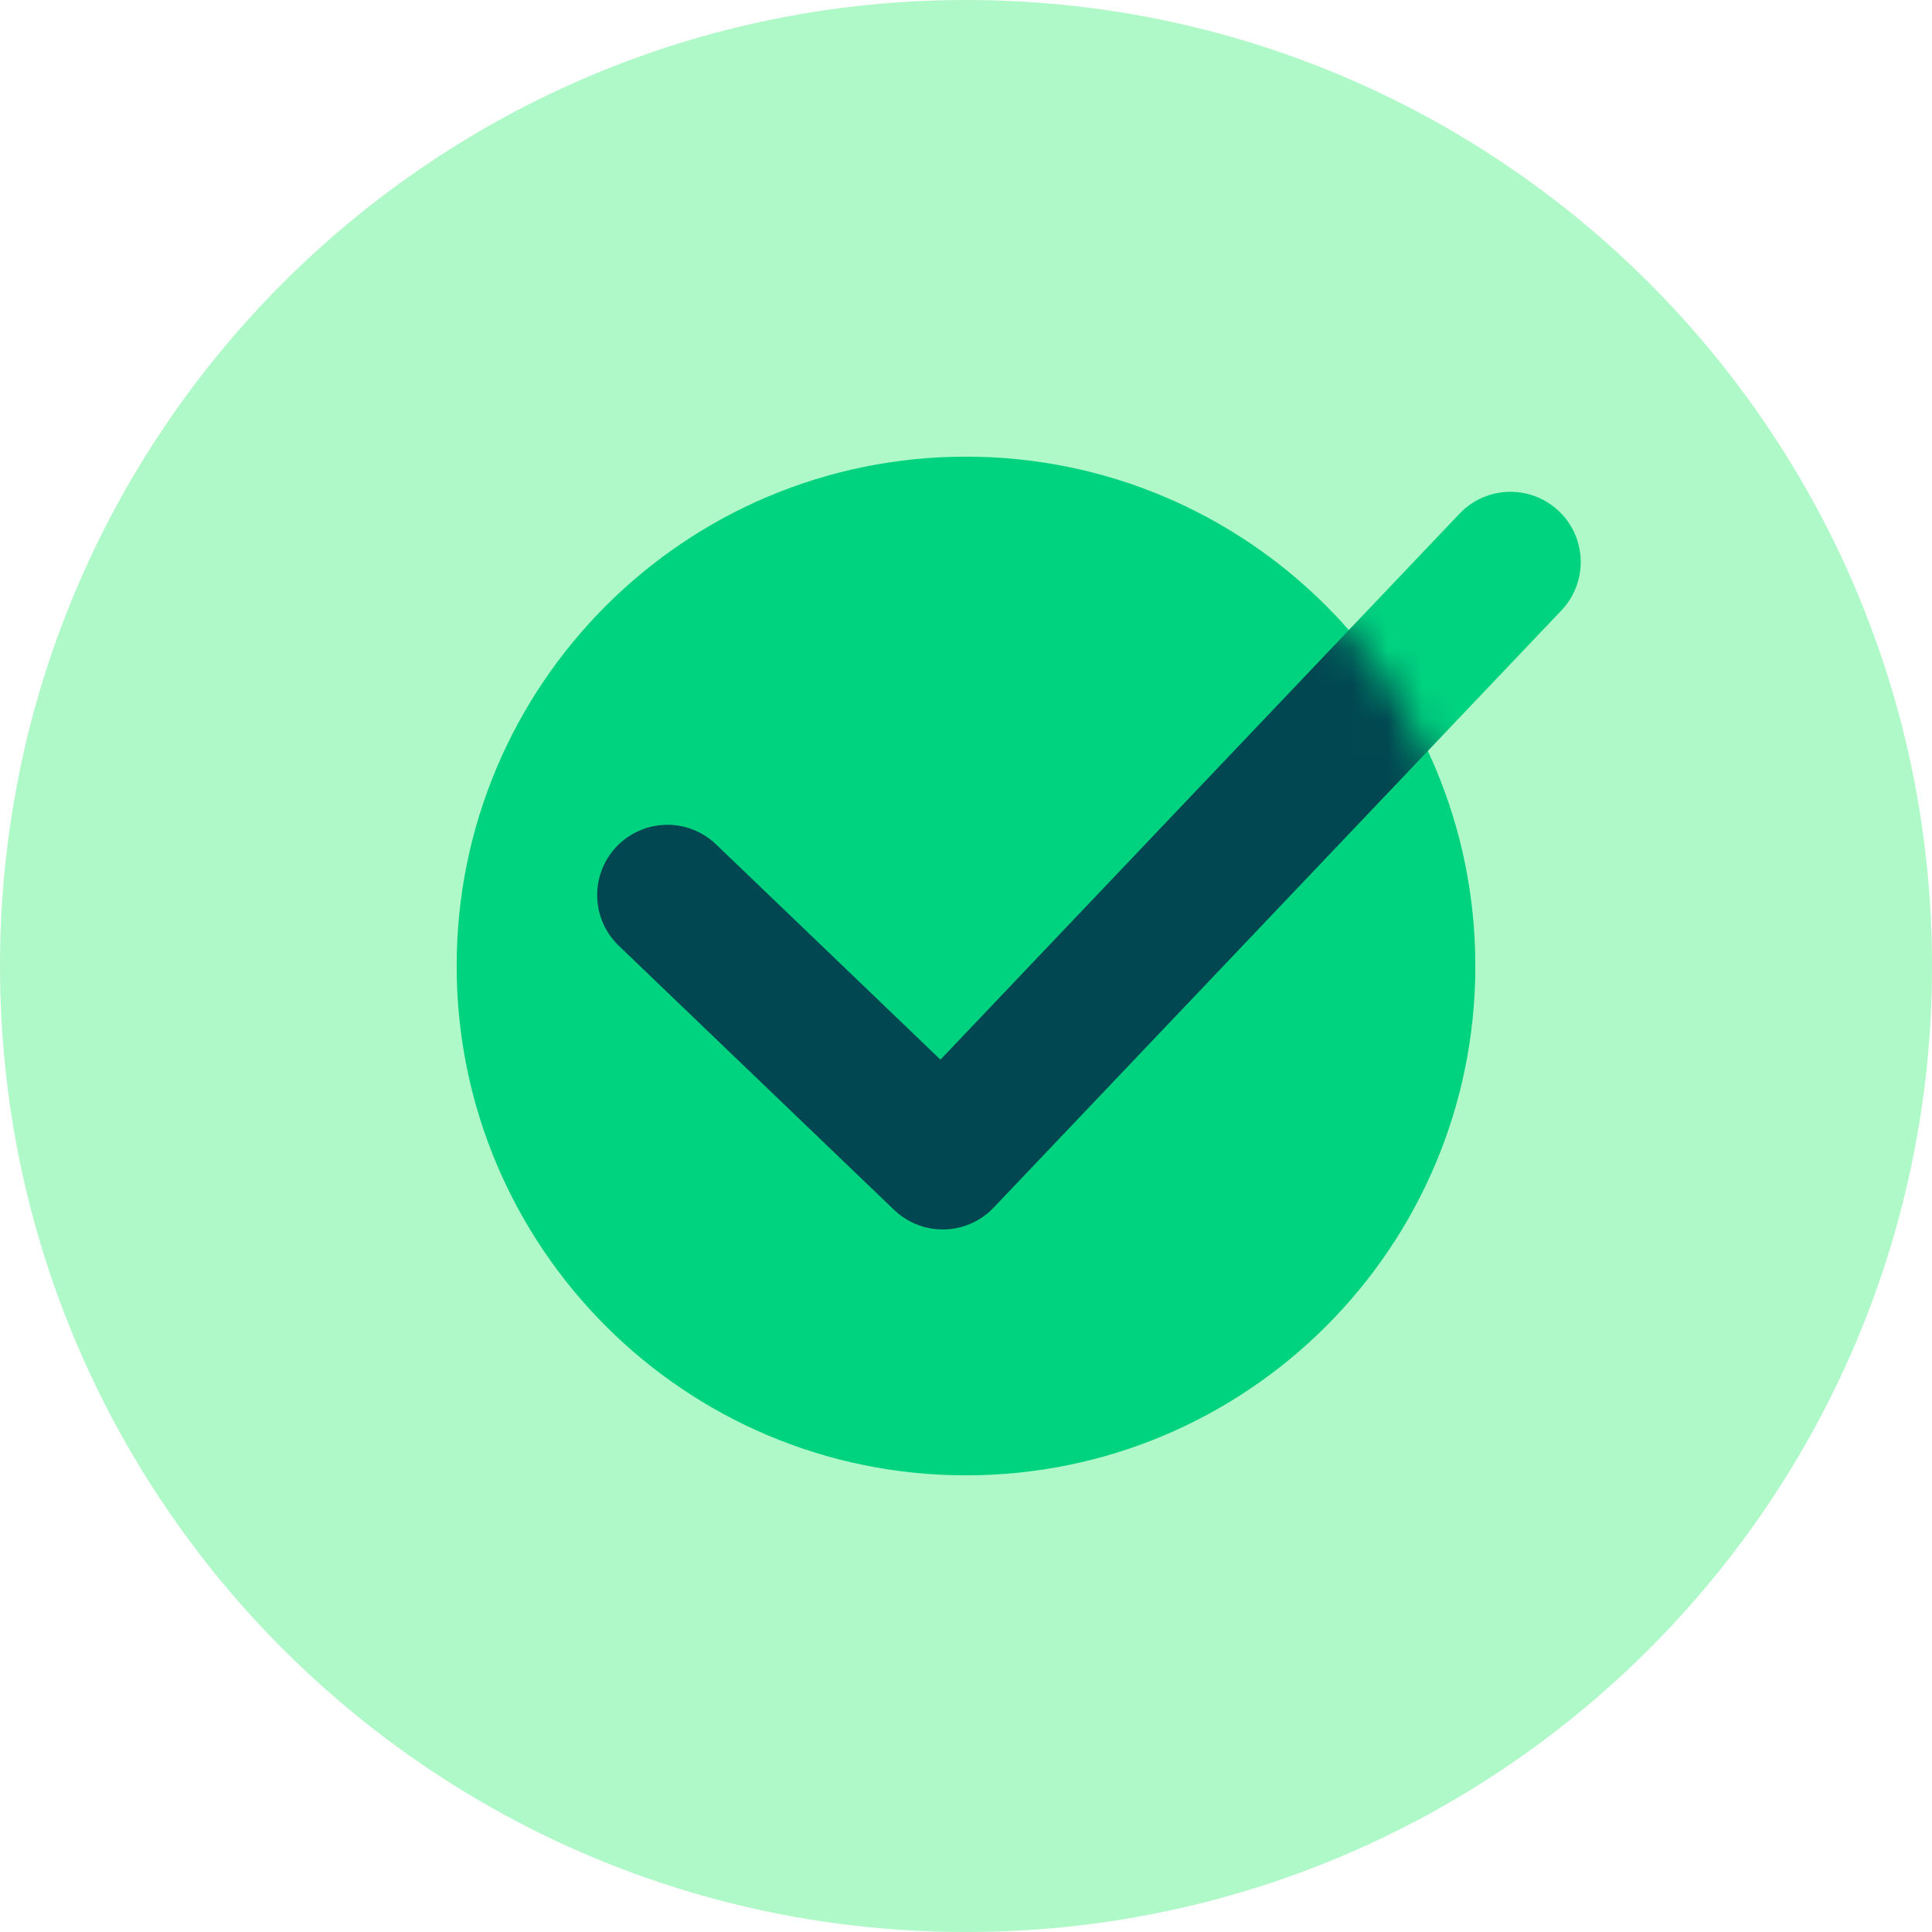
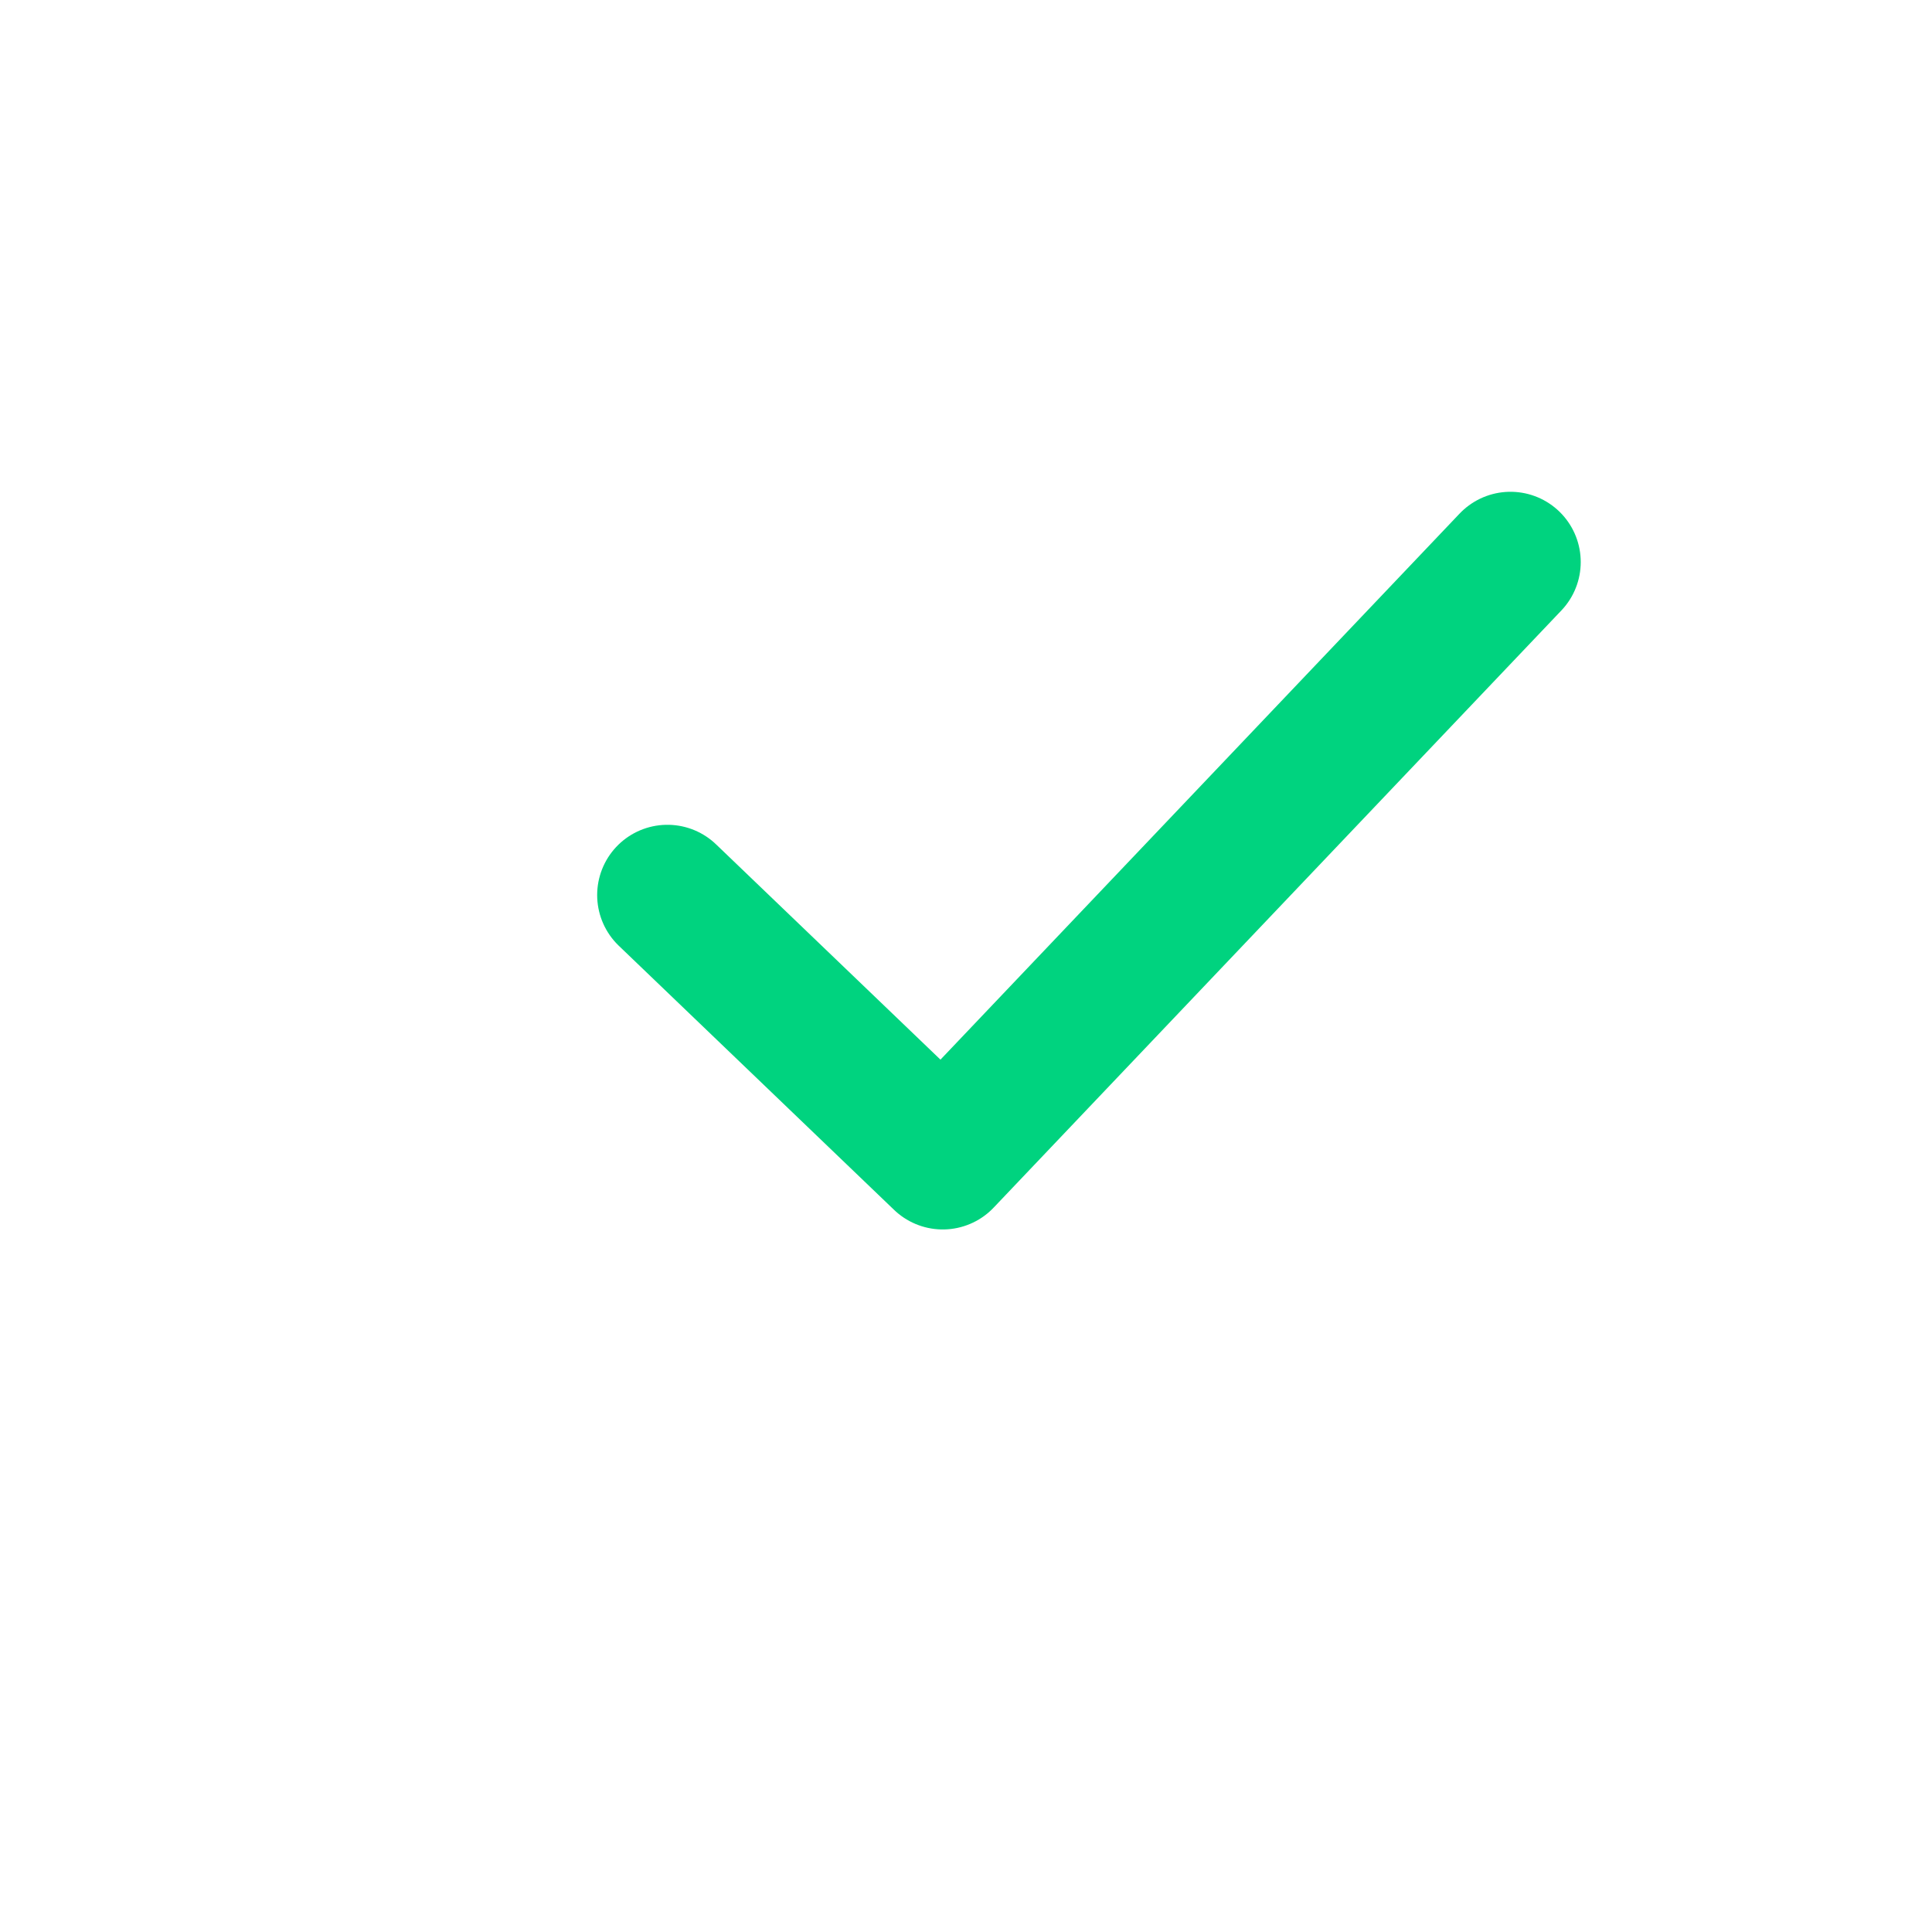
<svg xmlns="http://www.w3.org/2000/svg" width="55" height="55" viewBox="0 0 55 55" fill="none">
-   <path d="M27.5 55C42.688 55 55 42.688 55 27.5C55 12.312 42.688 0 27.5 0C12.312 0 0 12.312 0 27.5C0 42.688 12.312 55 27.5 55Z" fill="#AFF8C8" />
-   <path d="M27.5 42C35.508 42 42 35.508 42 27.5C42 19.492 35.508 13 27.5 13C19.492 13 13 19.492 13 27.5C13 35.508 19.492 42 27.5 42Z" fill="#00D37F" />
  <path d="M19 25.48L26.838 33L43 16" stroke="#00D37F" stroke-width="4" stroke-linecap="round" stroke-linejoin="round" />
  <mask id="mask0" style="mask-type:alpha" maskUnits="userSpaceOnUse" x="13" y="13" width="29" height="29">
-     <path d="M27.5 42C35.508 42 42 35.508 42 27.5C42 19.492 35.508 13 27.5 13C19.492 13 13 19.492 13 27.5C13 35.508 19.492 42 27.5 42Z" fill="#F9DA70" />
-   </mask>
+     </mask>
  <g mask="url(#mask0)">
-     <path d="M19 25.48L26.838 33L43 16" stroke="#014751" stroke-width="4" stroke-linecap="round" stroke-linejoin="round" />
-   </g>
+     </g>
</svg>